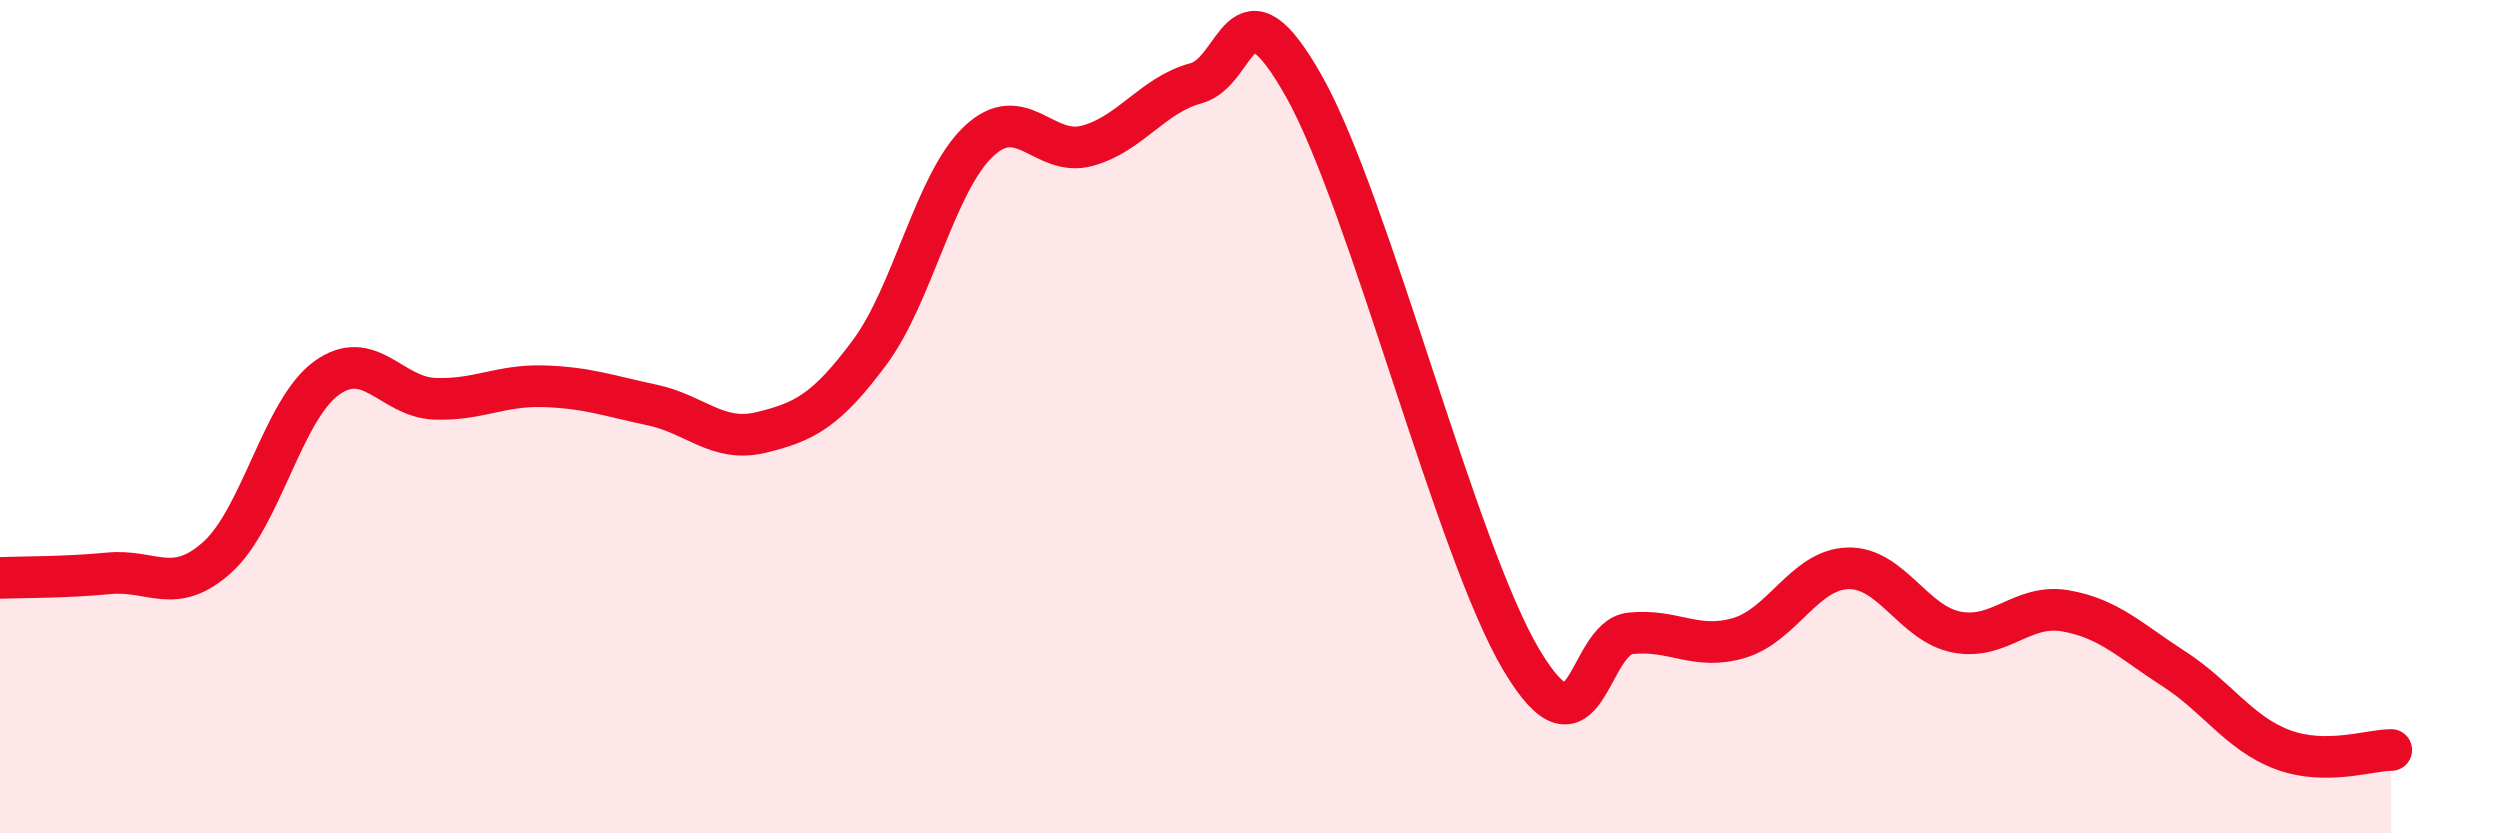
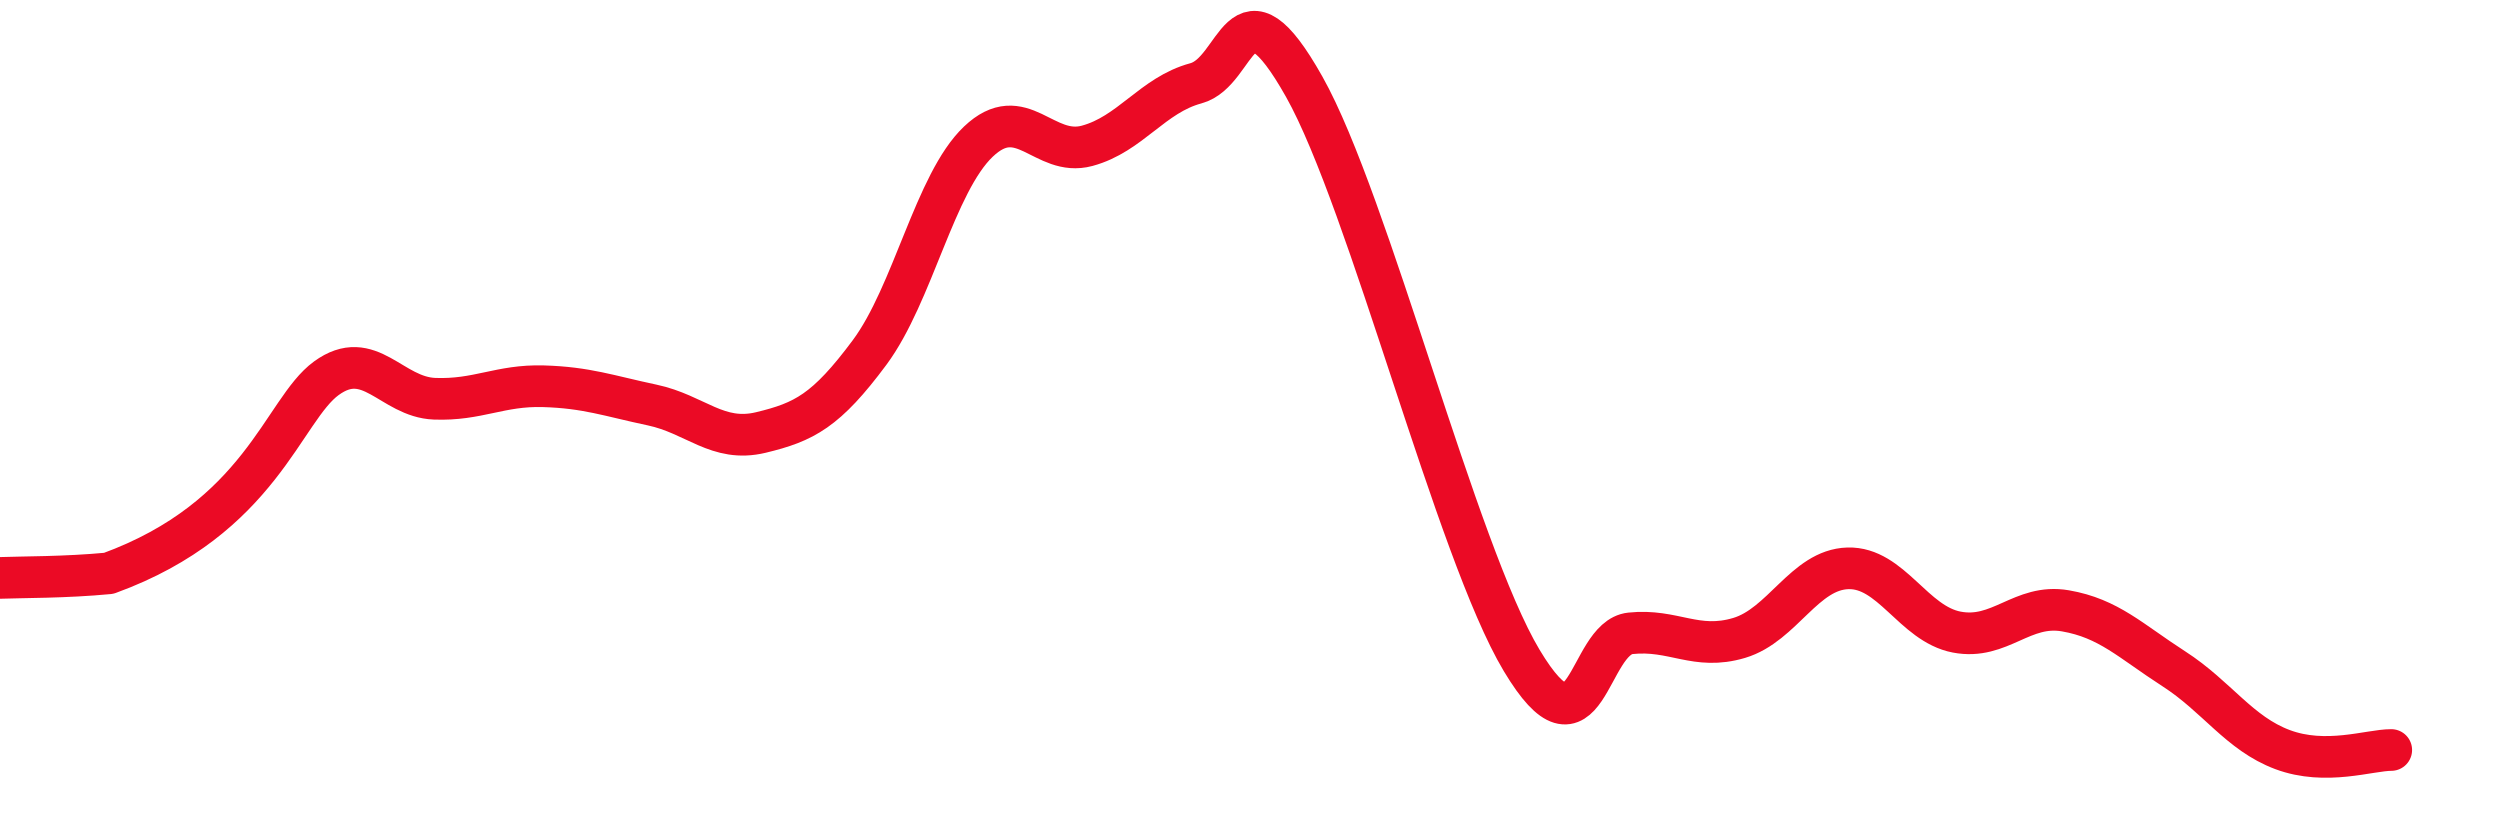
<svg xmlns="http://www.w3.org/2000/svg" width="60" height="20" viewBox="0 0 60 20">
-   <path d="M 0,13.87 C 0.52,13.85 1.57,13.86 2.61,13.76 C 3.65,13.66 4.18,14.31 5.22,13.37 C 6.26,12.43 6.79,9.84 7.83,9.08 C 8.87,8.32 9.39,9.53 10.43,9.57 C 11.47,9.61 12,9.24 13.04,9.27 C 14.08,9.3 14.61,9.5 15.65,9.72 C 16.69,9.94 17.22,10.63 18.26,10.38 C 19.3,10.13 19.83,9.86 20.87,8.46 C 21.91,7.06 22.44,4.39 23.48,3.4 C 24.52,2.41 25.05,3.78 26.09,3.5 C 27.13,3.22 27.66,2.28 28.7,2 C 29.74,1.72 29.74,-0.69 31.3,2.08 C 32.86,4.85 34.95,13.23 36.52,15.85 C 38.09,18.47 38.09,15.31 39.13,15.2 C 40.17,15.09 40.7,15.62 41.74,15.31 C 42.78,15 43.31,13.67 44.35,13.64 C 45.39,13.61 45.92,14.97 46.96,15.17 C 48,15.37 48.53,14.48 49.57,14.66 C 50.61,14.84 51.13,15.38 52.17,16.05 C 53.21,16.72 53.74,17.6 54.78,17.99 C 55.82,18.38 56.87,18 57.39,18L57.39 20L0 20Z" fill="#EB0A25" opacity="0.1" stroke-linecap="round" stroke-linejoin="round" />
-   <path d="M 0,13.87 C 0.52,13.85 1.57,13.86 2.61,13.76 C 3.65,13.66 4.18,14.31 5.22,13.37 C 6.26,12.43 6.79,9.84 7.83,9.08 C 8.87,8.32 9.39,9.53 10.43,9.57 C 11.47,9.61 12,9.24 13.04,9.27 C 14.08,9.3 14.61,9.5 15.65,9.72 C 16.69,9.94 17.22,10.63 18.26,10.38 C 19.3,10.13 19.83,9.86 20.87,8.46 C 21.91,7.06 22.44,4.39 23.48,3.4 C 24.52,2.41 25.05,3.78 26.09,3.5 C 27.13,3.22 27.66,2.28 28.7,2 C 29.74,1.72 29.74,-0.69 31.3,2.08 C 32.86,4.85 34.95,13.23 36.52,15.85 C 38.09,18.47 38.09,15.31 39.13,15.2 C 40.17,15.09 40.7,15.62 41.74,15.31 C 42.78,15 43.31,13.67 44.35,13.64 C 45.39,13.61 45.92,14.97 46.96,15.17 C 48,15.37 48.53,14.48 49.57,14.66 C 50.61,14.84 51.13,15.38 52.17,16.05 C 53.21,16.72 53.74,17.6 54.78,17.99 C 55.82,18.38 56.87,18 57.39,18" stroke="#EB0A25" stroke-width="1" fill="none" stroke-linecap="round" stroke-linejoin="round" />
+   <path d="M 0,13.87 C 0.52,13.85 1.57,13.86 2.61,13.76 C 6.26,12.43 6.79,9.84 7.83,9.08 C 8.87,8.32 9.39,9.53 10.43,9.57 C 11.47,9.61 12,9.24 13.04,9.27 C 14.08,9.3 14.61,9.5 15.65,9.72 C 16.69,9.94 17.22,10.63 18.26,10.38 C 19.3,10.13 19.83,9.86 20.87,8.46 C 21.91,7.06 22.44,4.39 23.48,3.4 C 24.52,2.41 25.05,3.78 26.09,3.5 C 27.13,3.22 27.66,2.28 28.7,2 C 29.74,1.72 29.74,-0.69 31.3,2.08 C 32.86,4.85 34.95,13.23 36.52,15.85 C 38.09,18.47 38.09,15.31 39.13,15.2 C 40.17,15.09 40.7,15.62 41.74,15.31 C 42.78,15 43.31,13.67 44.35,13.64 C 45.39,13.61 45.92,14.97 46.96,15.17 C 48,15.37 48.53,14.48 49.57,14.66 C 50.61,14.84 51.13,15.38 52.17,16.05 C 53.21,16.72 53.74,17.6 54.78,17.99 C 55.82,18.38 56.87,18 57.39,18" stroke="#EB0A25" stroke-width="1" fill="none" stroke-linecap="round" stroke-linejoin="round" />
</svg>